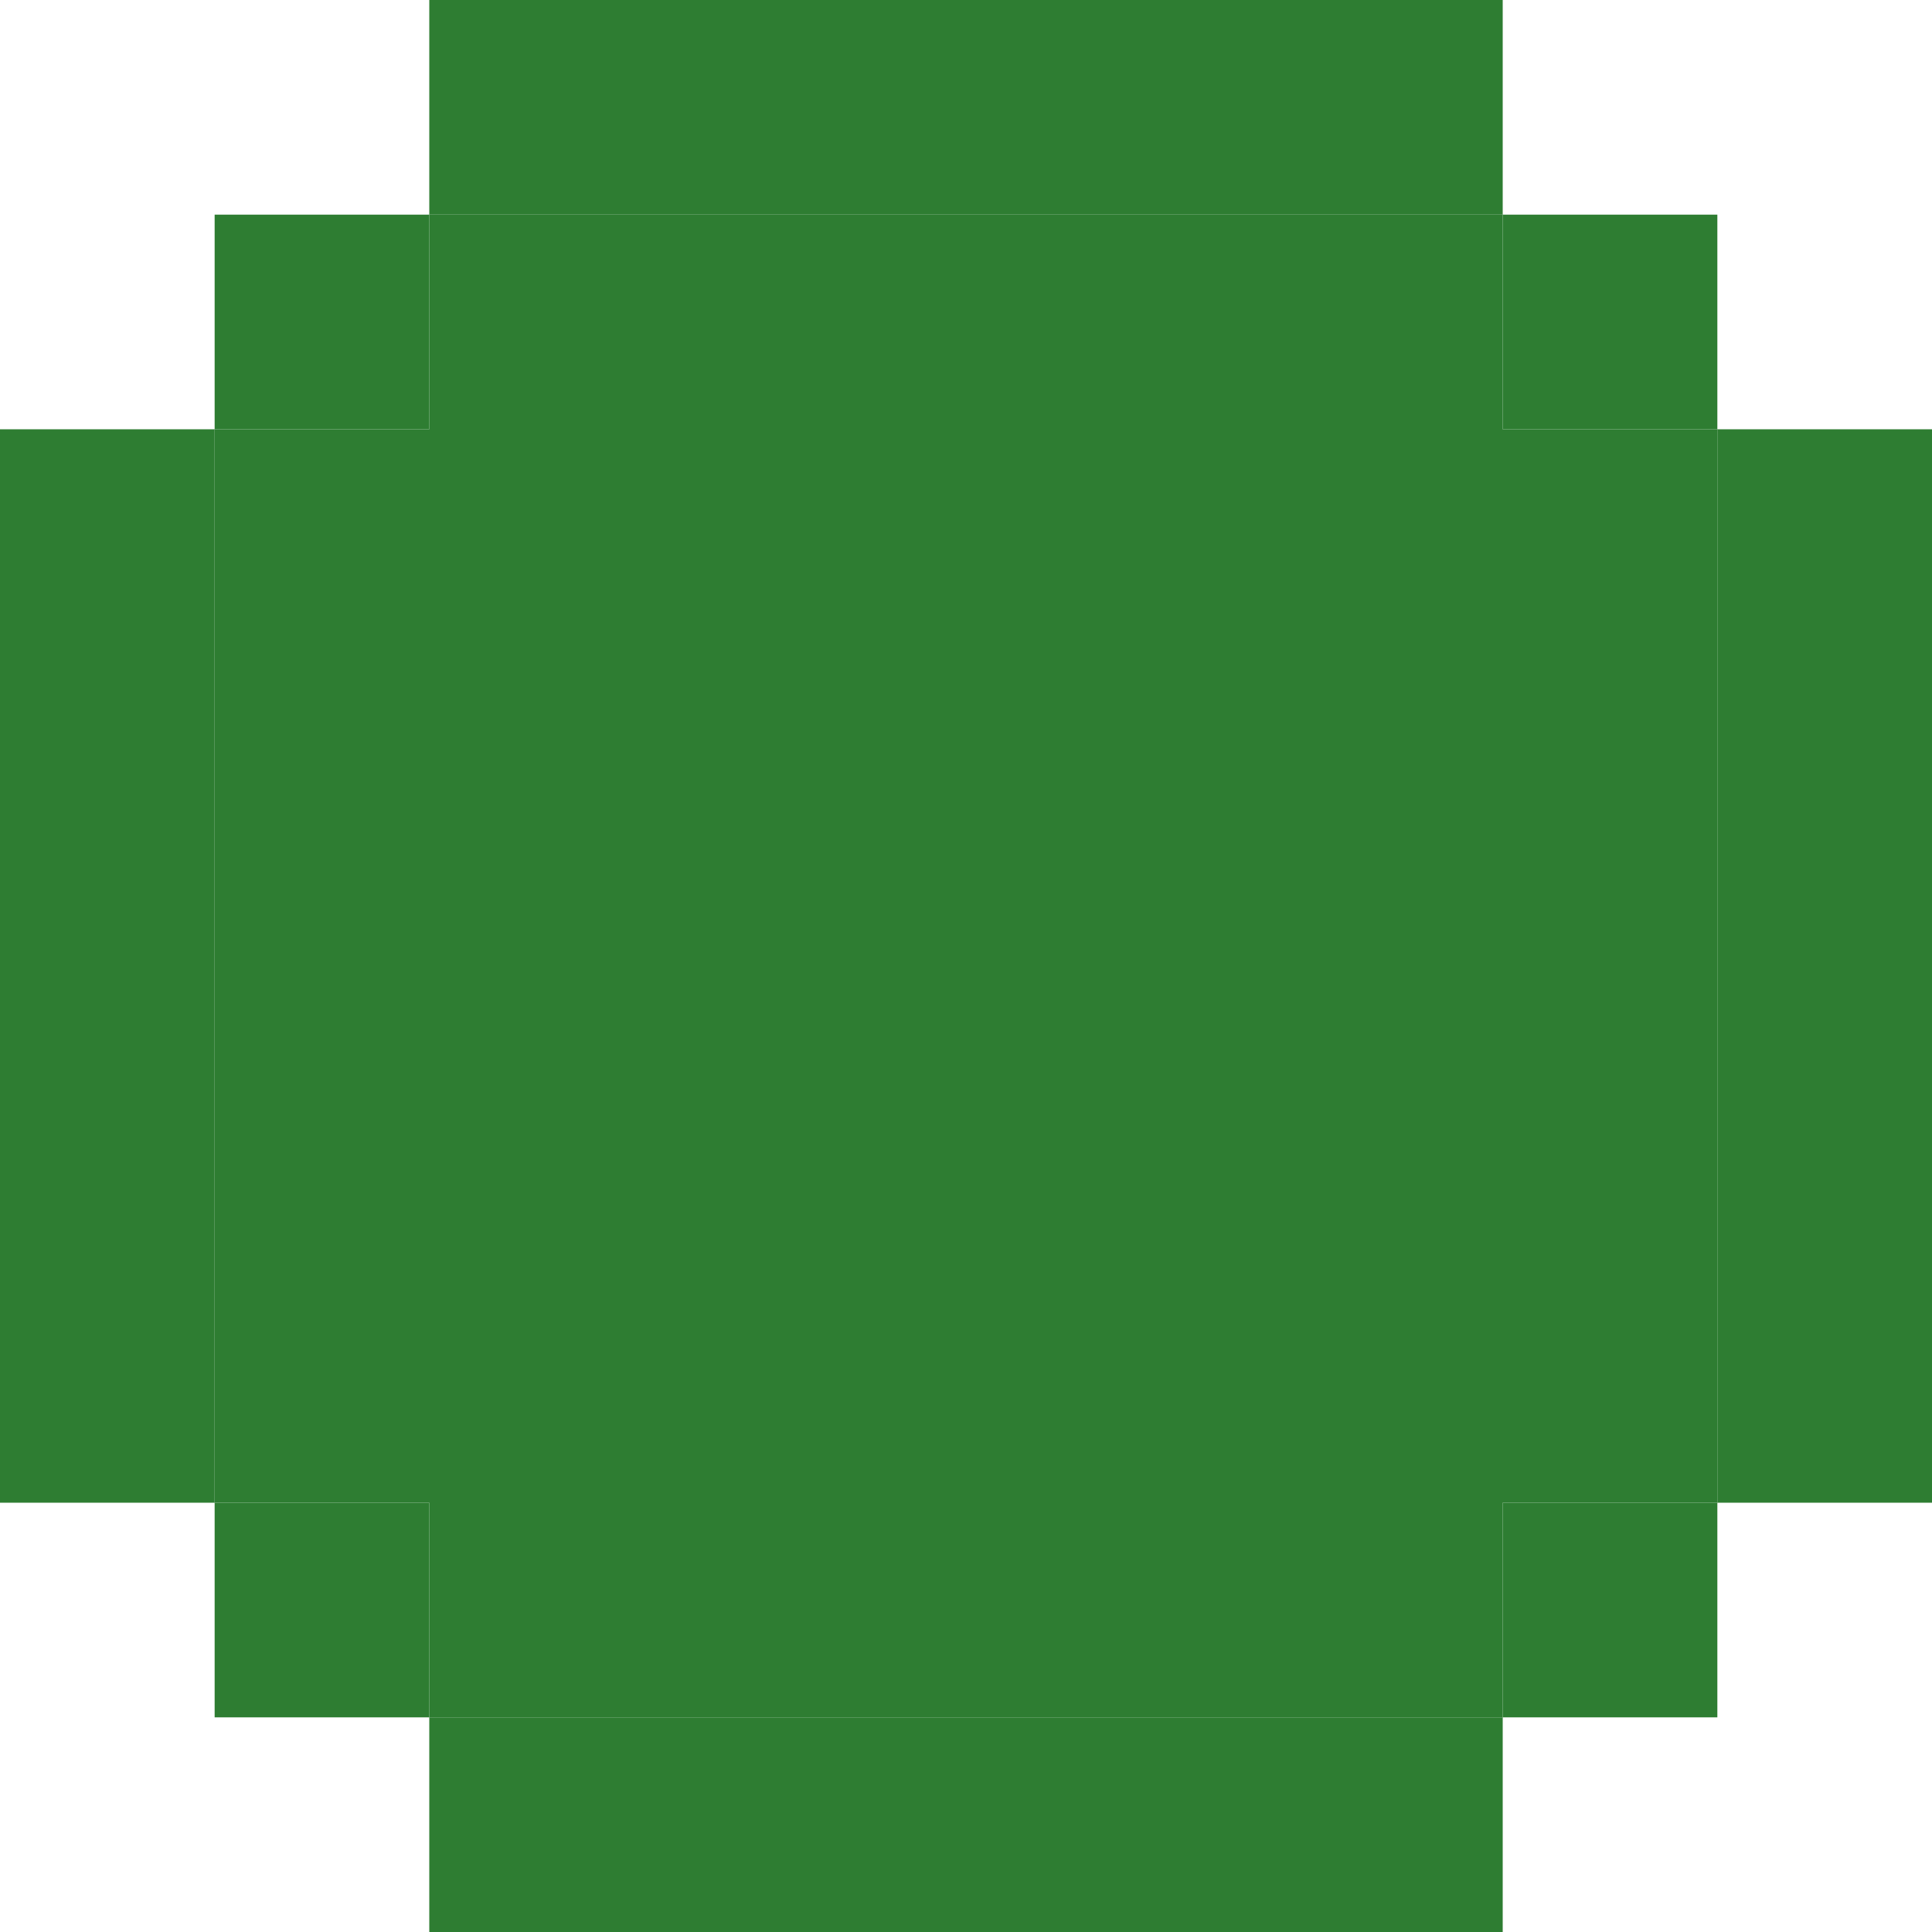
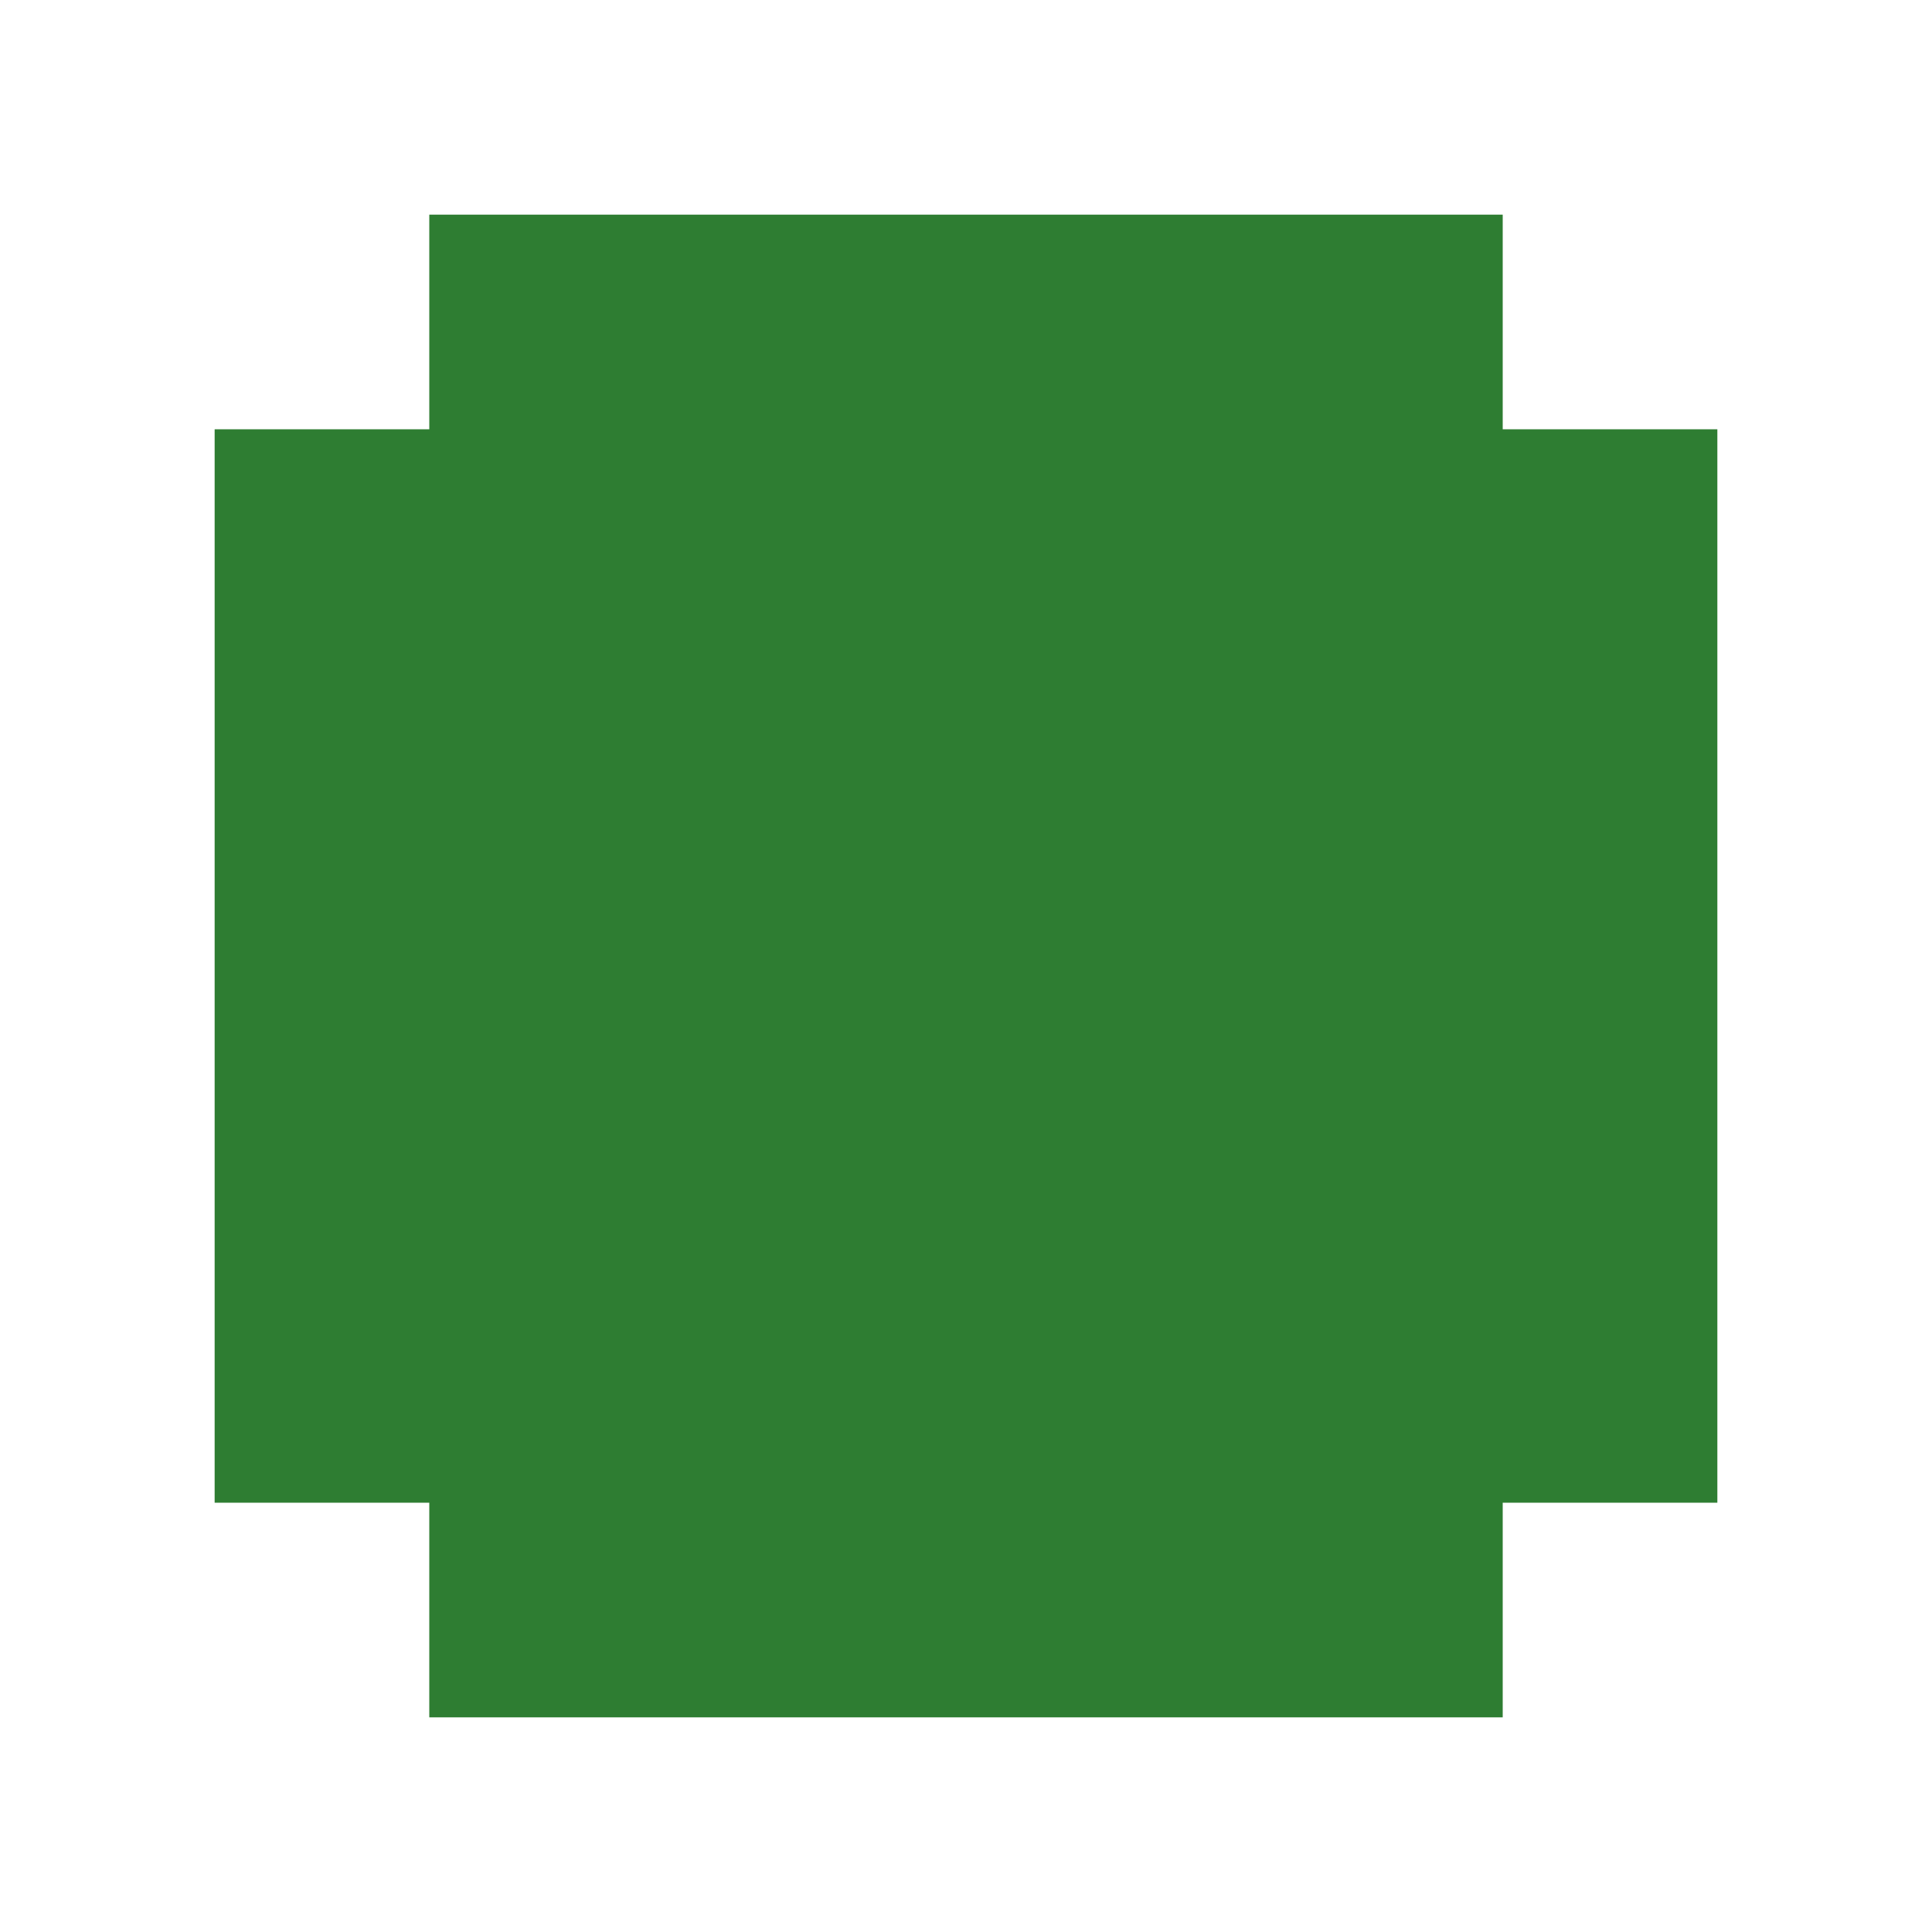
<svg xmlns="http://www.w3.org/2000/svg" width="20" height="20" viewBox="0 0 20 20" fill="none">
-   <path d="M15.556 0H4.444V2.222H2.222V4.444H0V15.556H2.222V17.778H4.444V20H15.556V17.778H17.778V15.556H20V4.444H17.778V2.222H15.556V0ZM15.556 2.222V4.444H17.778V15.556H15.556V17.778H4.444V15.556H2.222V4.444H4.444V2.222H15.556Z" fill="#2E7D32" />
  <path d="M15.556 4.444V2.222H4.444V4.444H2.222V15.556H4.444V17.778H15.556V15.556H17.778V4.444H15.556Z" fill="#2E7D32" />
</svg>